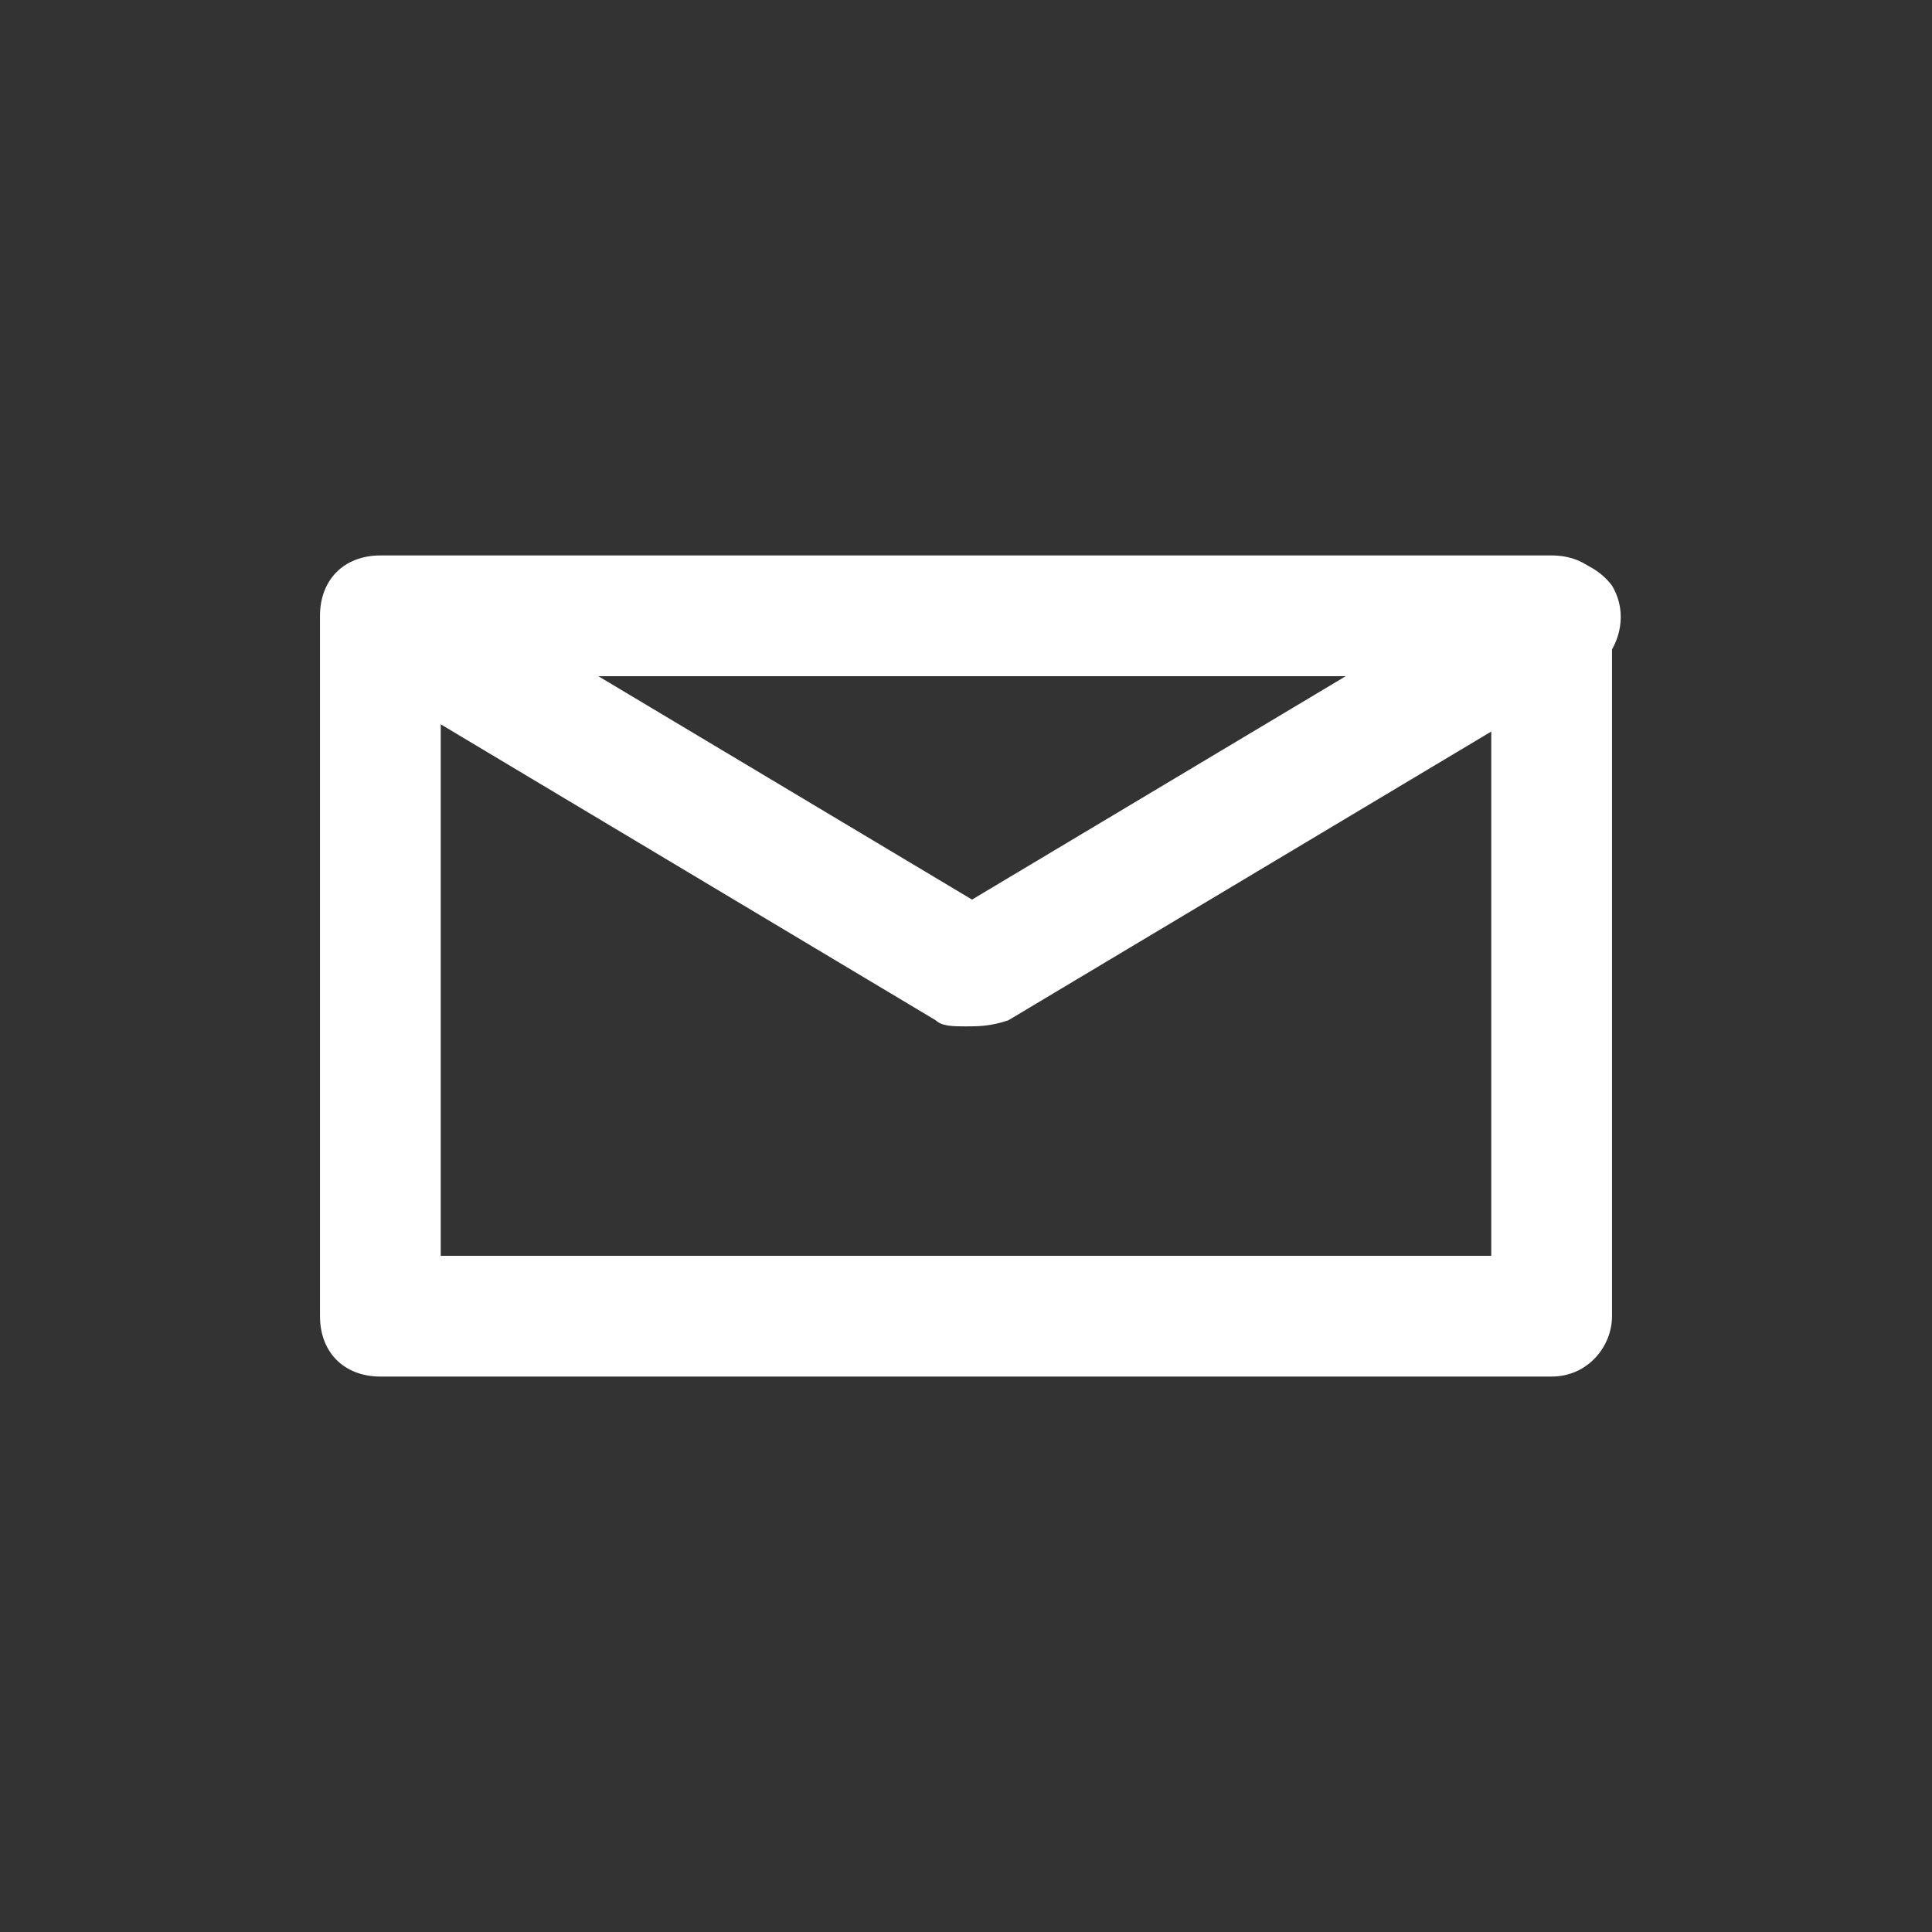
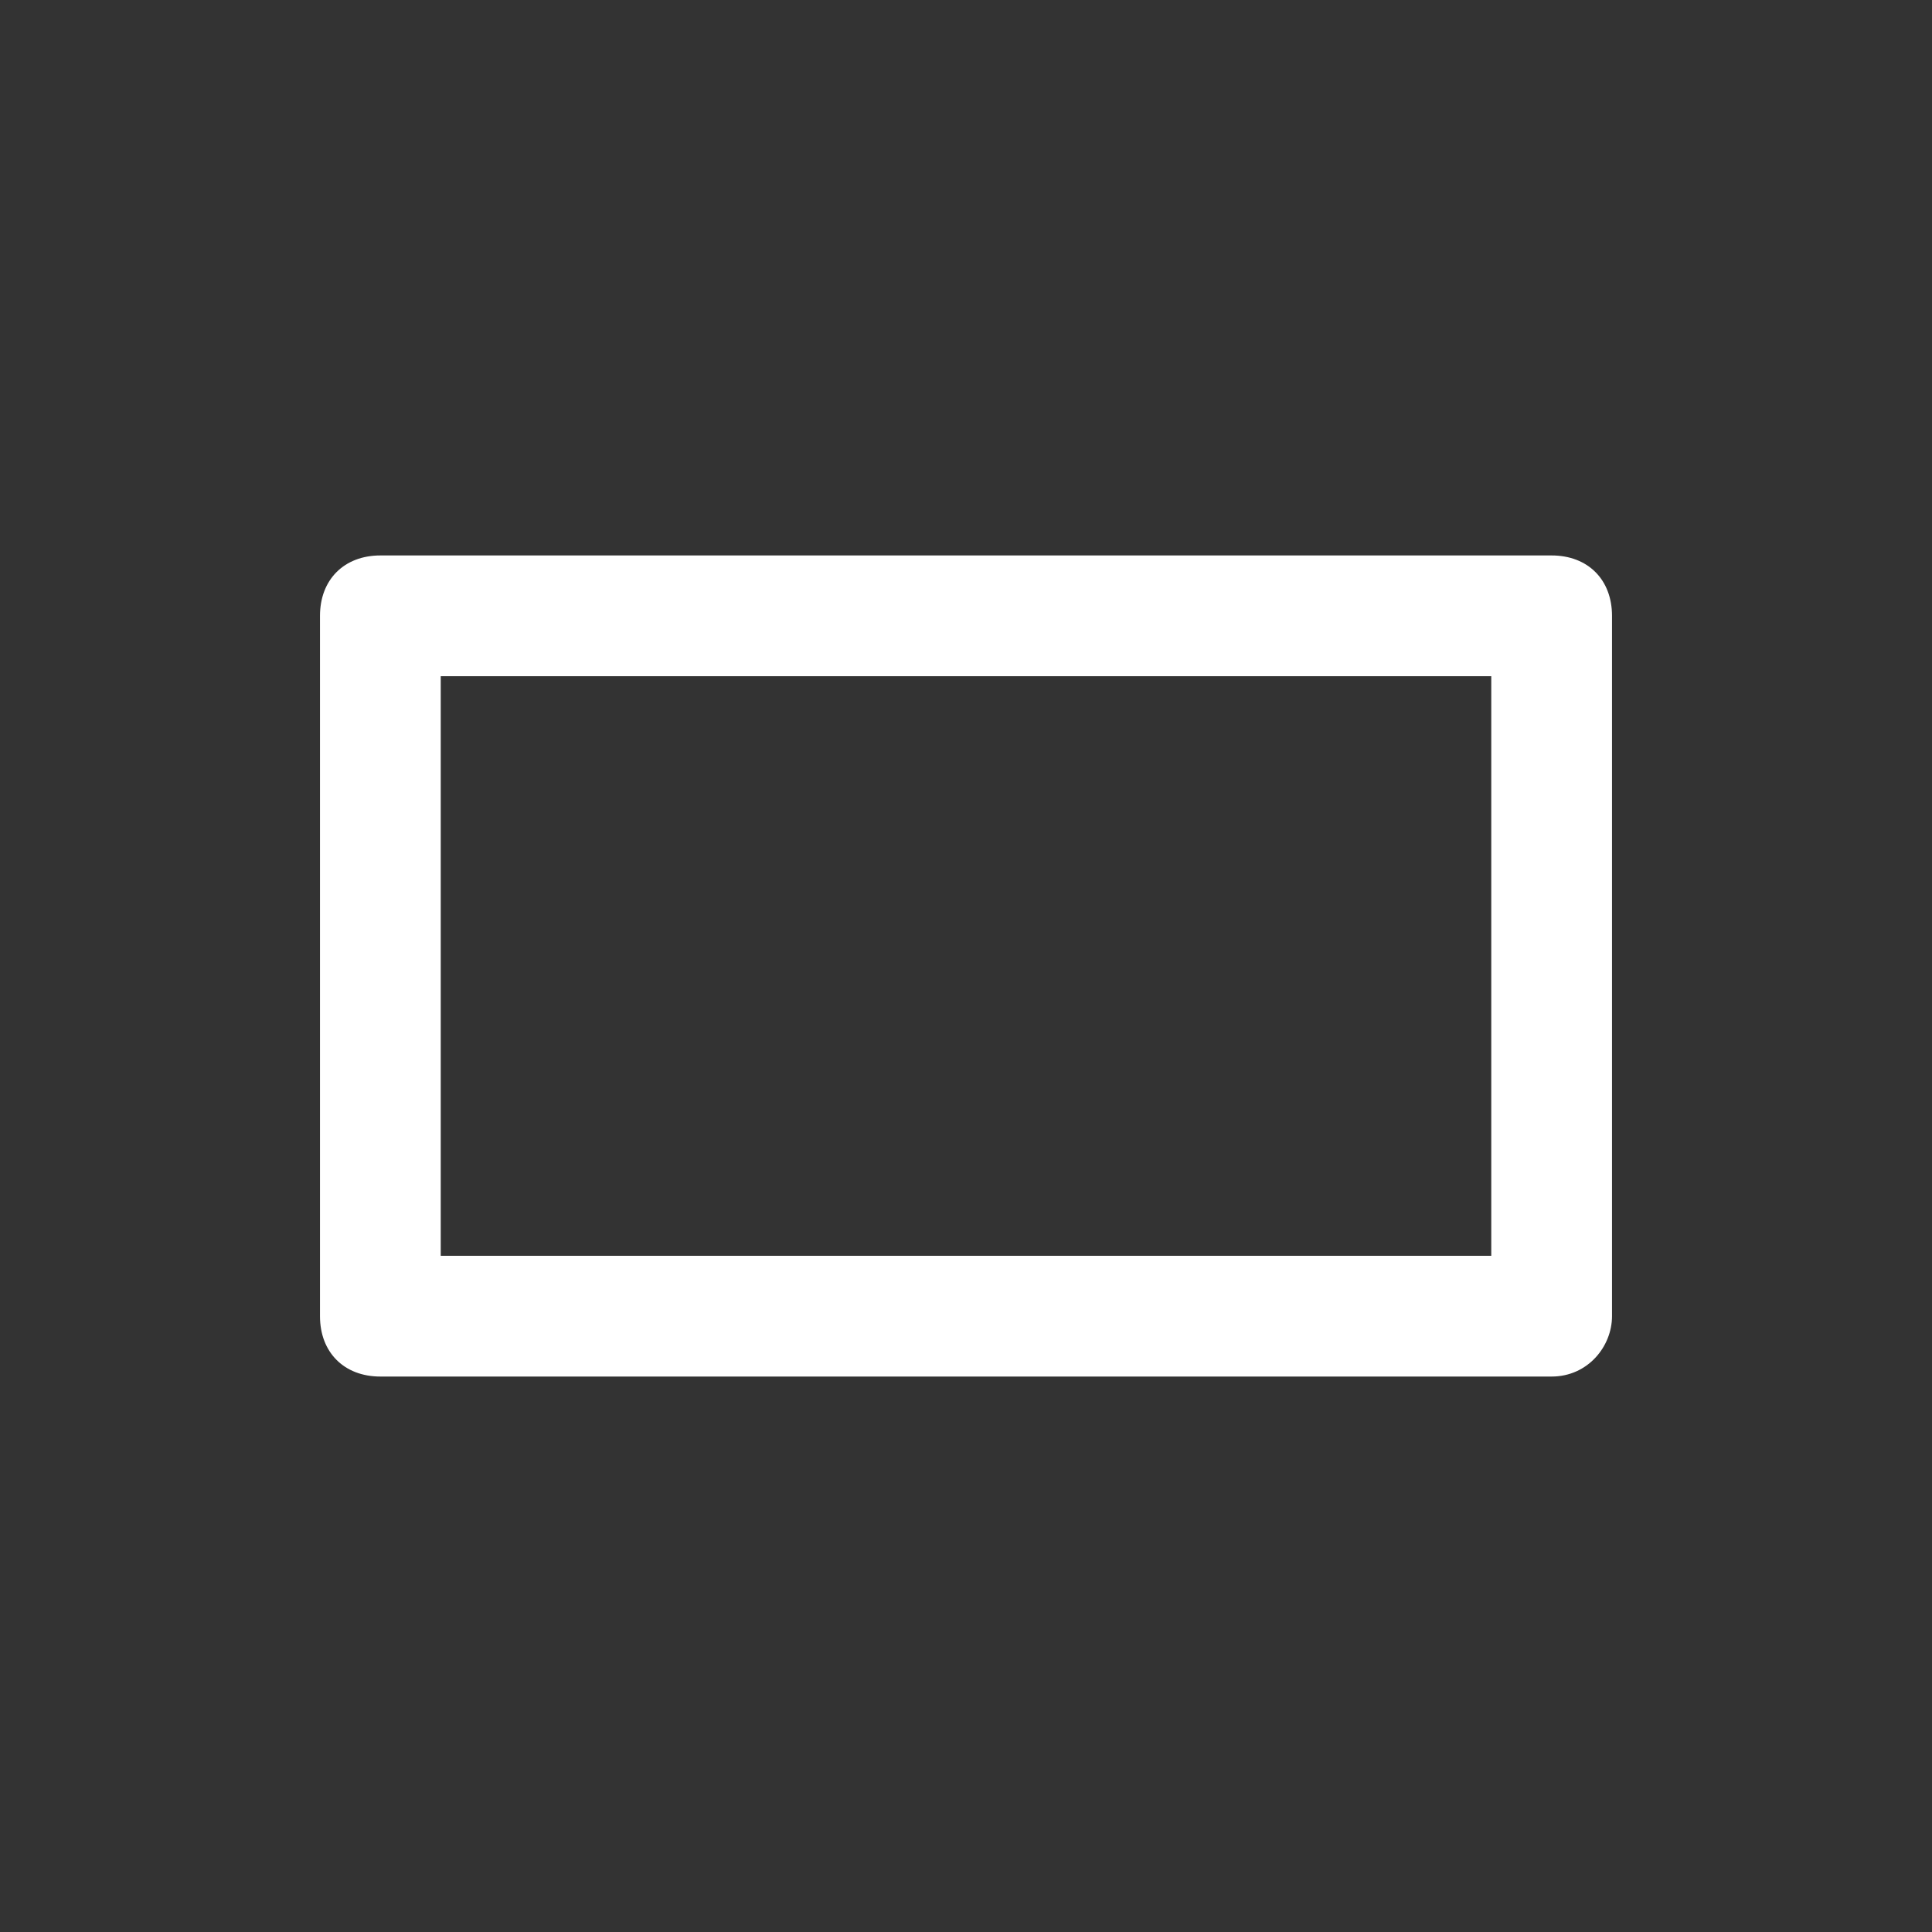
<svg xmlns="http://www.w3.org/2000/svg" version="1.1" id="Capa_1" x="0px" y="0px" viewBox="0 0 32 32" style="enable-background:new 0 0 32 32;" xml:space="preserve">
  <rect x="0" y="0" width="32" height="32" fill="#333333" stroke="none" />
  <style type="text/css">
	.st0{fill:#FFFFFF;}
</style>
  <g>
    <g>
      <g>
        <path class="st0" d="M25.7,22.8H6.3c-0.6,0-1-0.4-1-1V10.2c0-0.6,0.4-1,1-1h19.4c0.6,0,1,0.4,1,1v11.6     C26.7,22.3,26.3,22.8,25.7,22.8z M7.3,20.8h17.4v-9.6H7.3V20.8z" />
      </g>
      <g>
-         <path class="st0" d="M16,17c-0.2,0-0.4,0-0.5-0.1l-9.7-5.8c-0.5-0.3-0.6-0.9-0.3-1.4c0.3-0.5,0.9-0.6,1.4-0.3l9.2,5.5l9.2-5.5     c0.5-0.3,1.1-0.1,1.4,0.3c0.3,0.5,0.1,1.1-0.3,1.4l-9.7,5.8C16.4,17,16.2,17,16,17z" />
-       </g>
+         </g>
    </g>
  </g>
</svg>